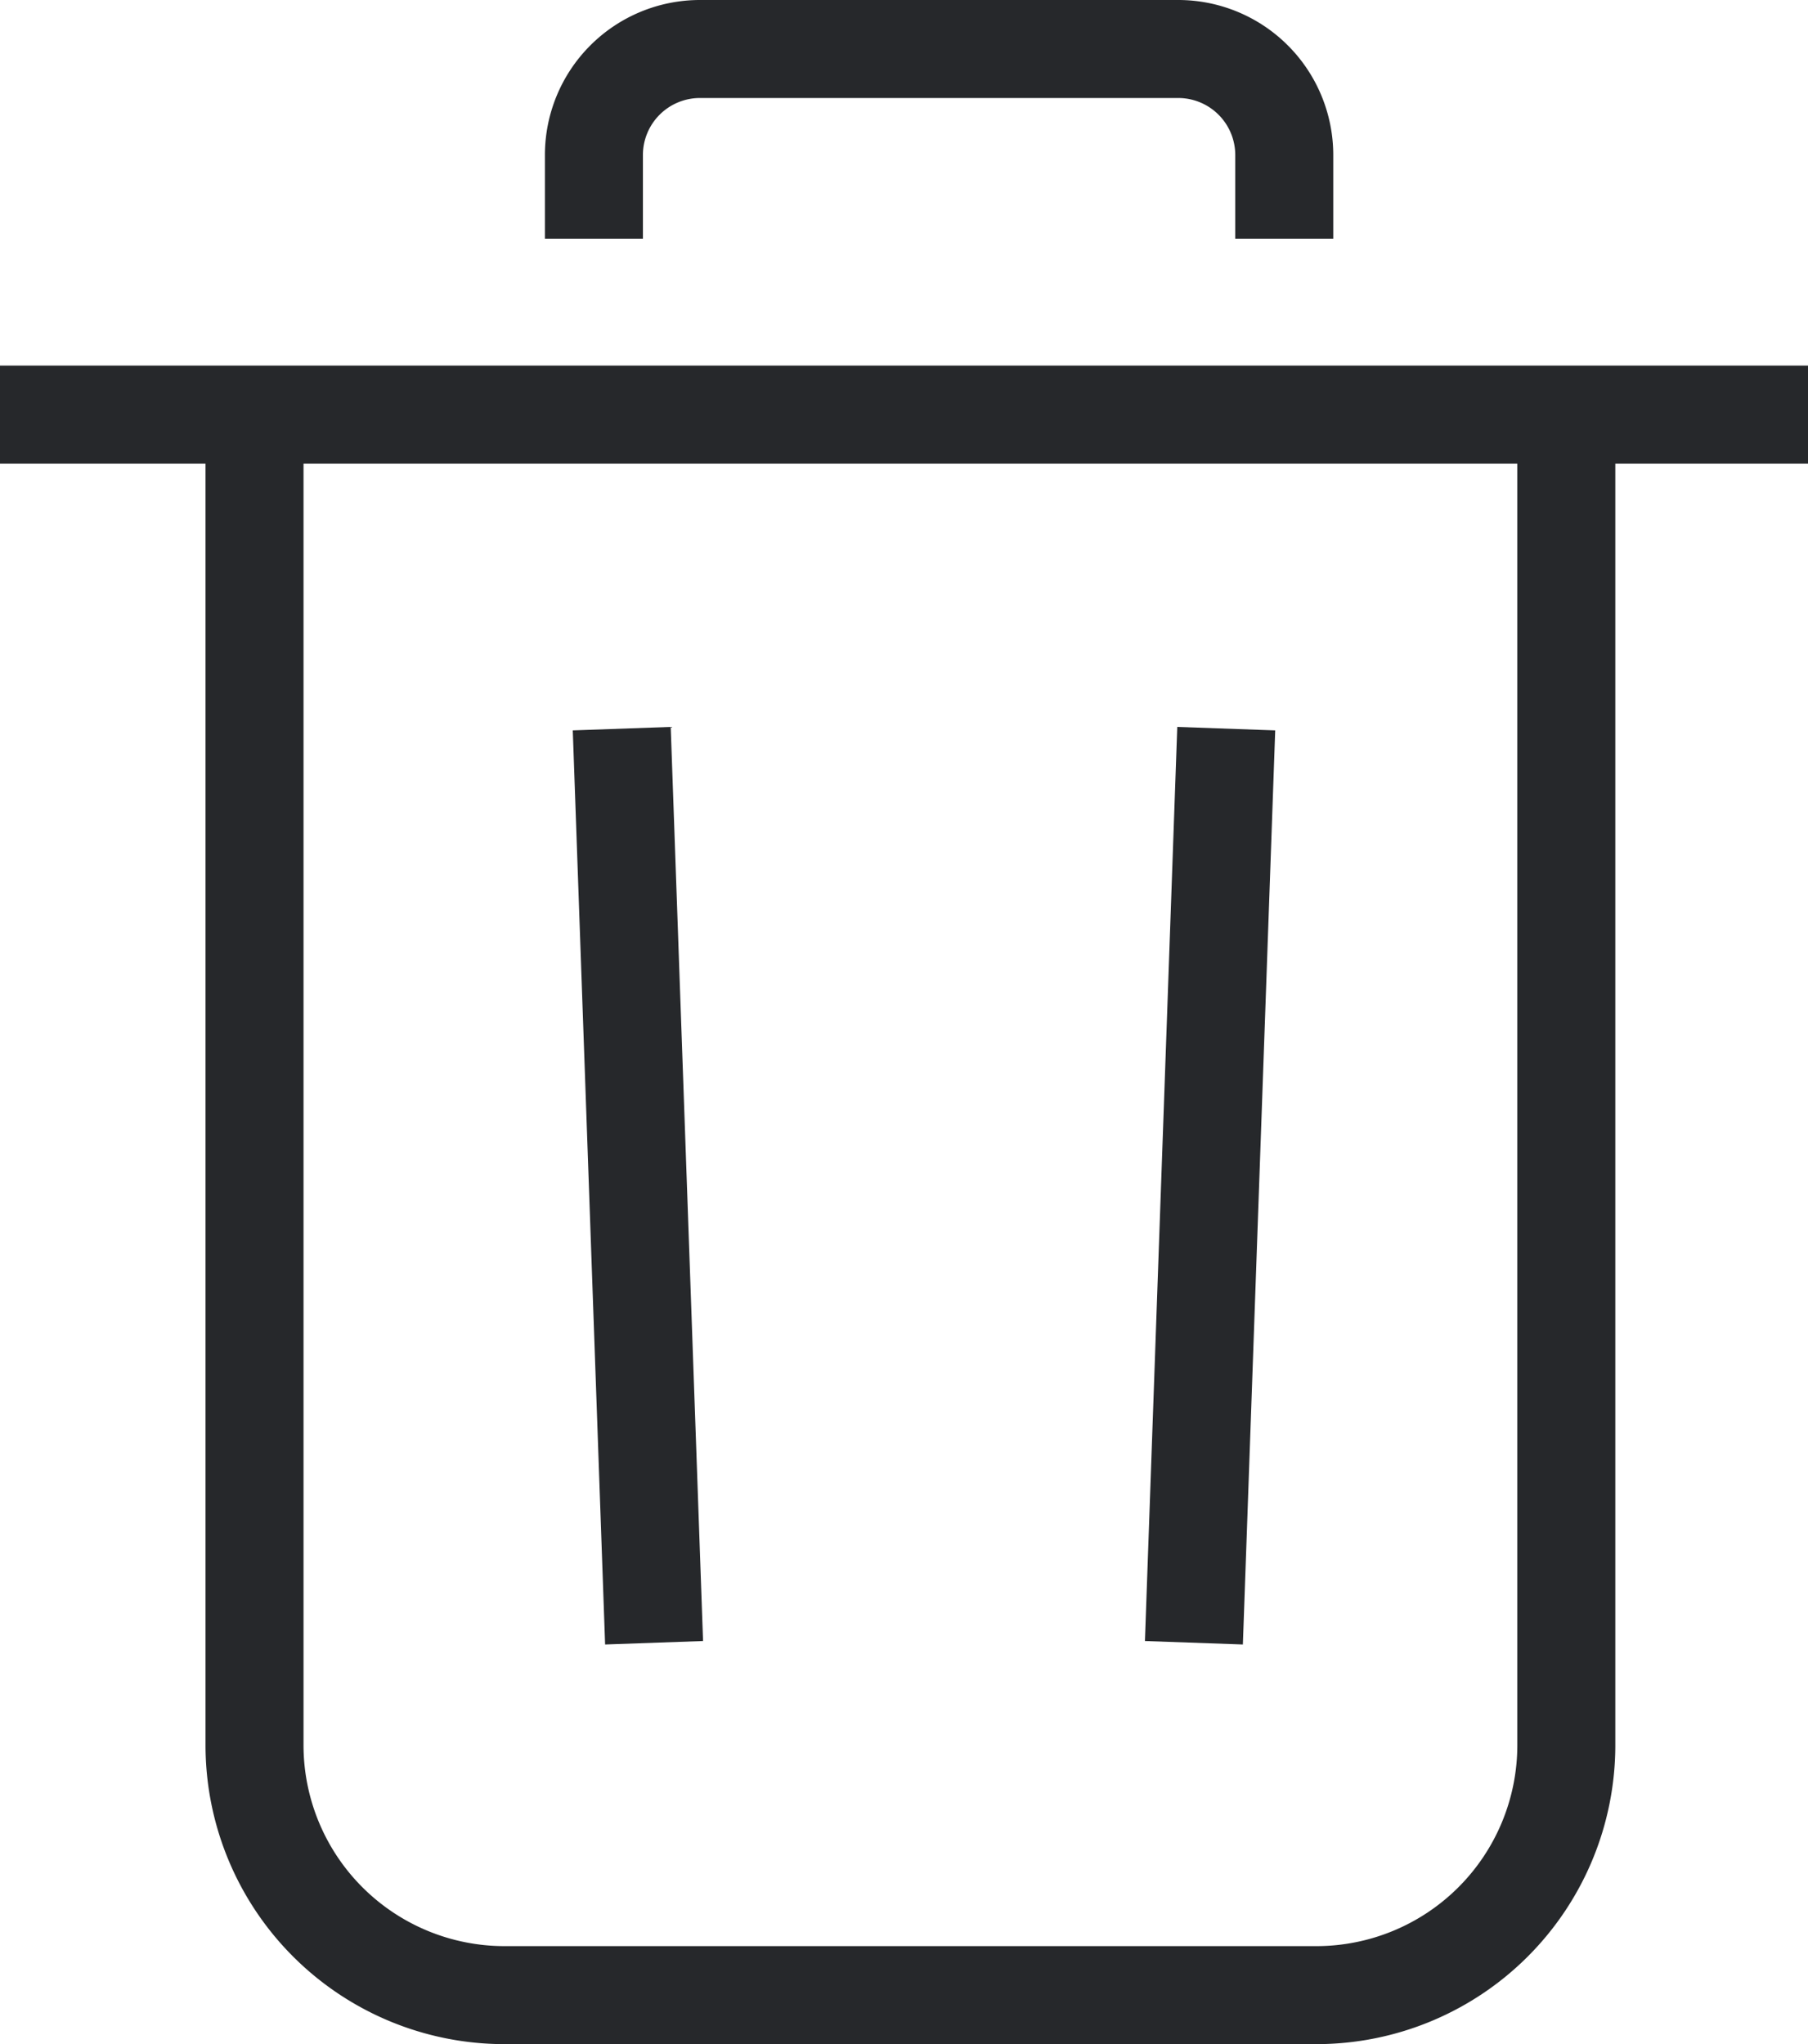
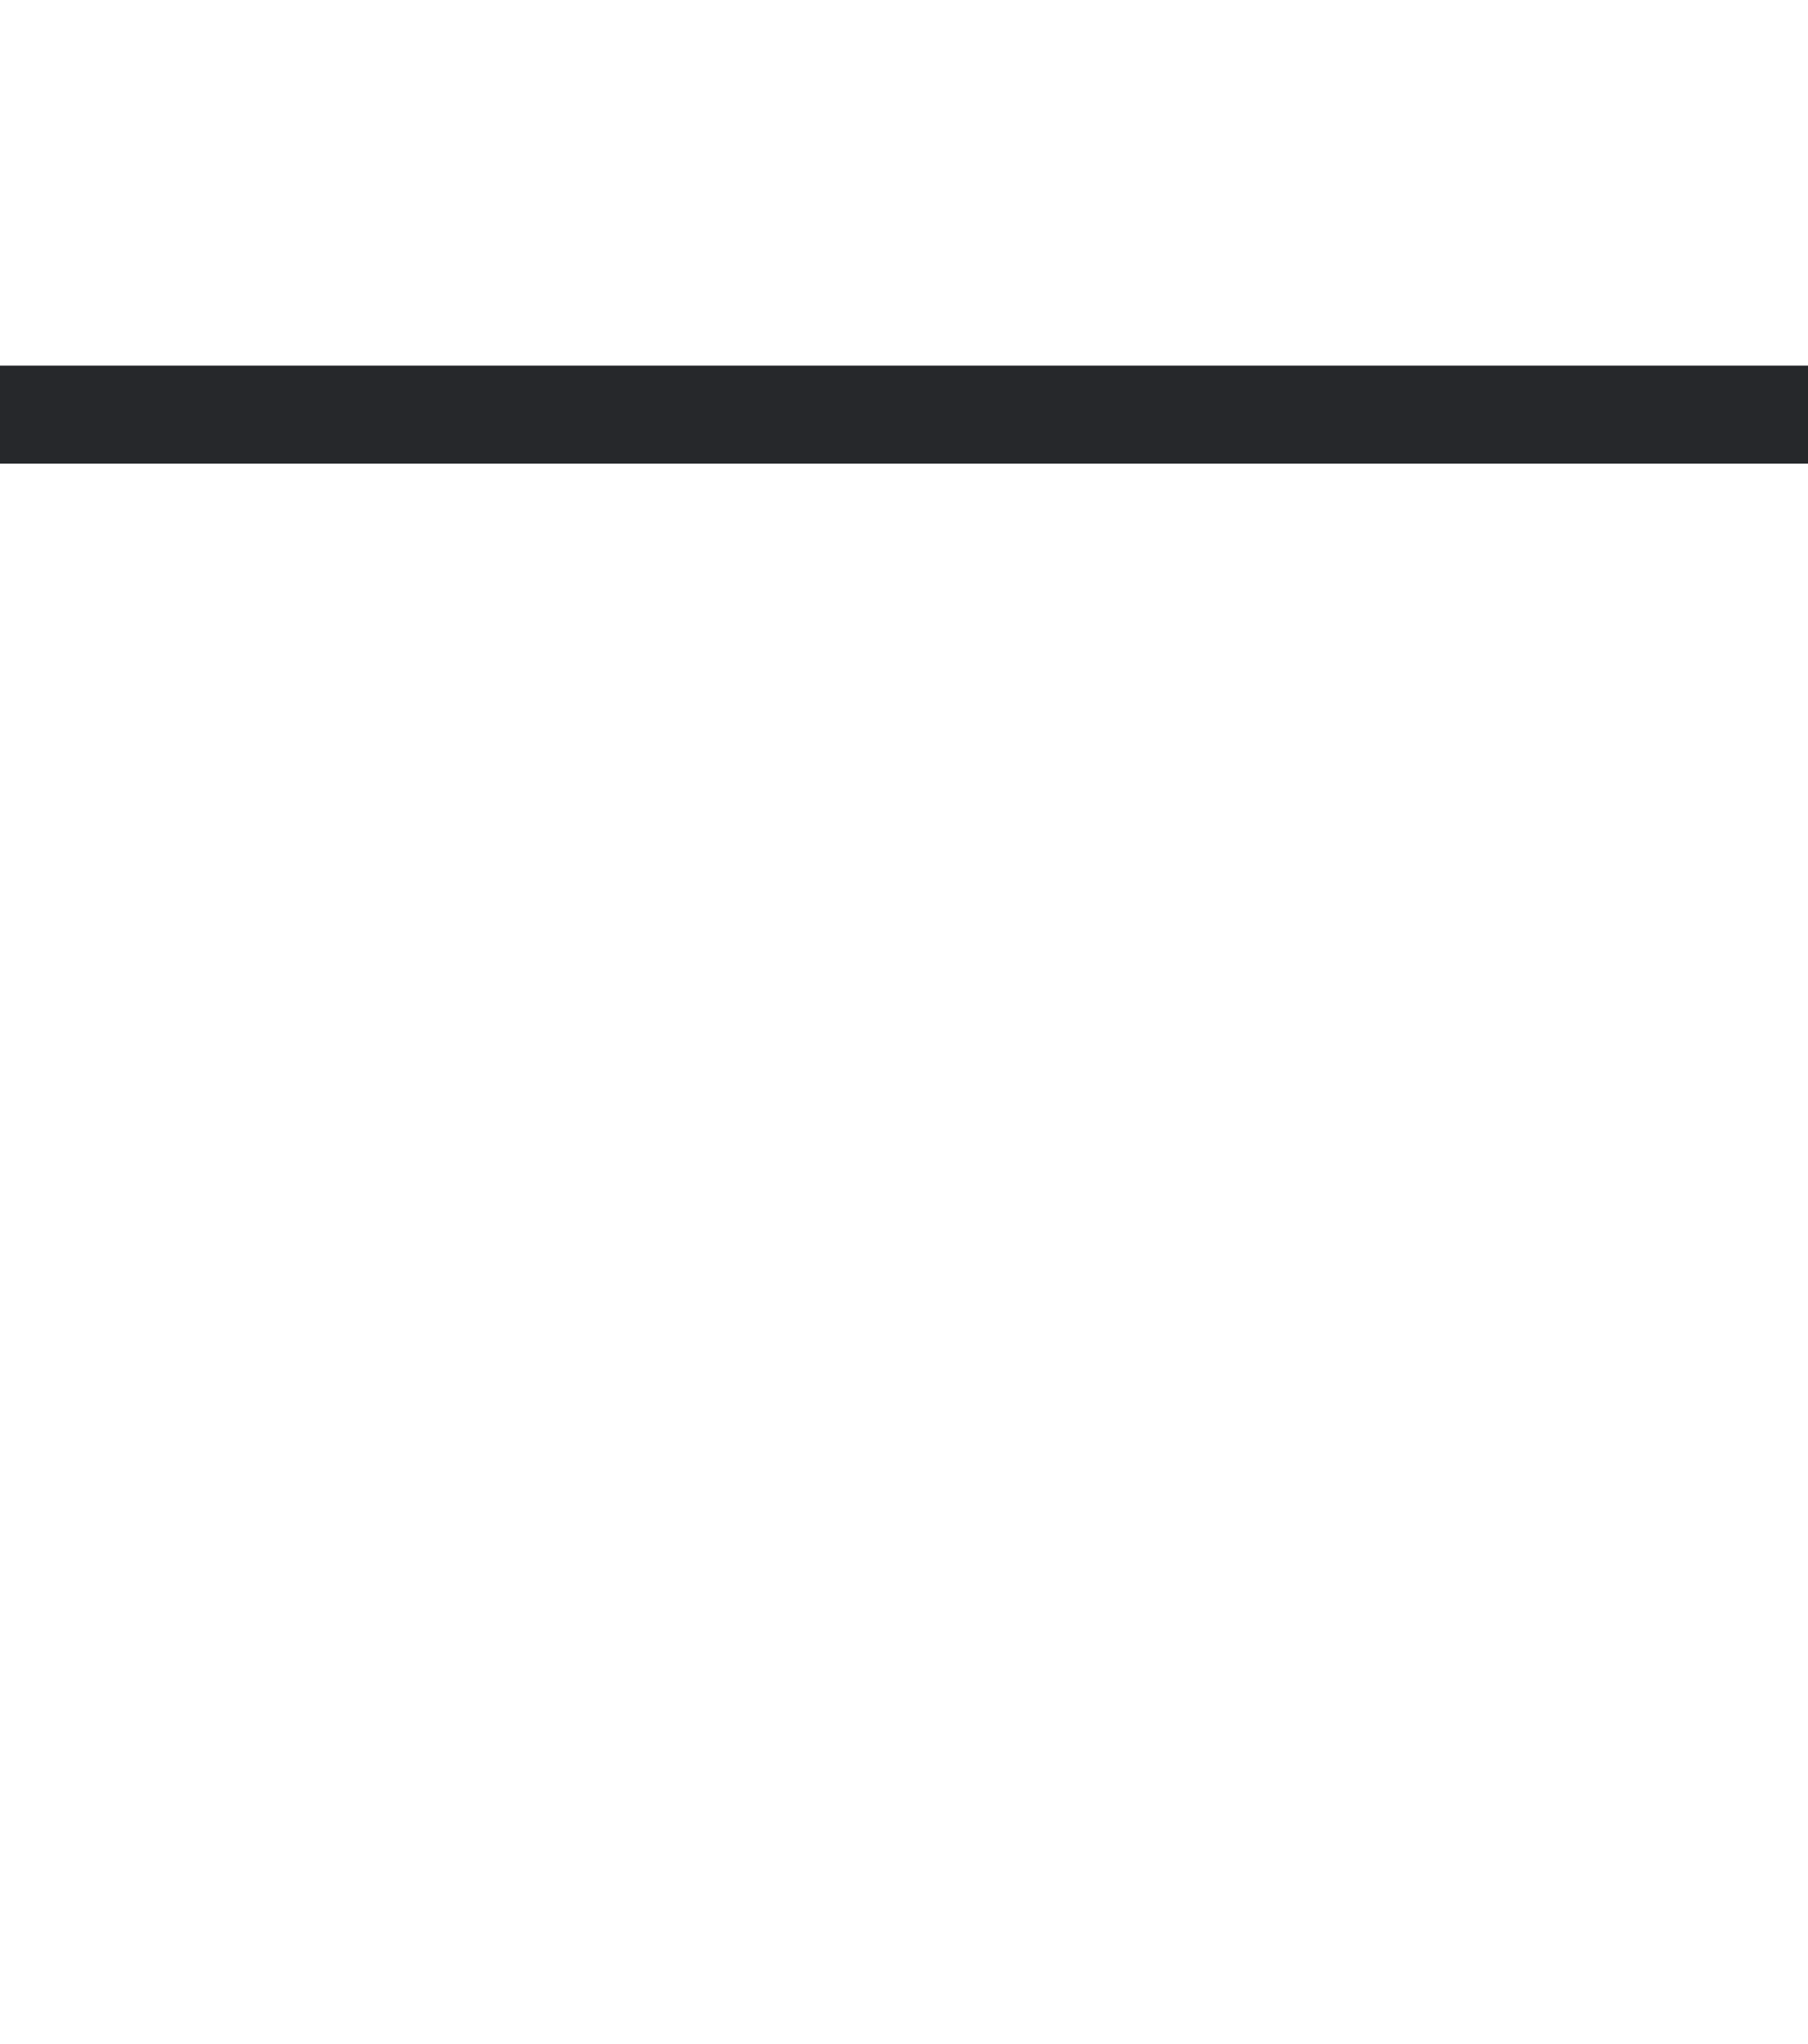
<svg xmlns="http://www.w3.org/2000/svg" width="18.448" height="20.856" viewBox="0 0 18.448 20.856">
  <g data-name="Grupo 5758">
    <g data-name="Grupo 179">
      <g data-name="Grupo 180">
        <path data-name="Trazado 393" d="M-1 0h18.448" transform="translate(1 4.23)" style="fill:none;stroke:#26282b" />
-         <path data-name="Trazado 391" d="M53.771 90.939v13.574a2.551 2.551 0 0 1-2.551 2.551h-8.283a2.551 2.551 0 0 1-2.551-2.551V90.939" transform="translate(-37.789 -86.709)" style="stroke-miterlimit:10;fill:none;stroke:#26282b" />
-         <path data-name="Trazado 392" d="M129.925 2.435v-.853A1.082 1.082 0 0 0 128.843.5h-4.88a1.082 1.082 0 0 0-1.082 1.082v.853" transform="translate(-116.821)" style="stroke-miterlimit:10;fill:none;stroke:#26282b" />
        <g data-name="Grupo 181">
-           <path data-name="Línea 4" transform="translate(6.344 7.434)" style="stroke-miterlimit:10;fill:none;stroke:#26282b" d="m0 0 .33 9.326" />
-           <path data-name="Línea 5" transform="translate(12.182 7.434)" style="stroke-miterlimit:10;fill:none;stroke:#26282b" d="M.33 0 0 9.326" />
-         </g>
+           </g>
      </g>
    </g>
  </g>
</svg>